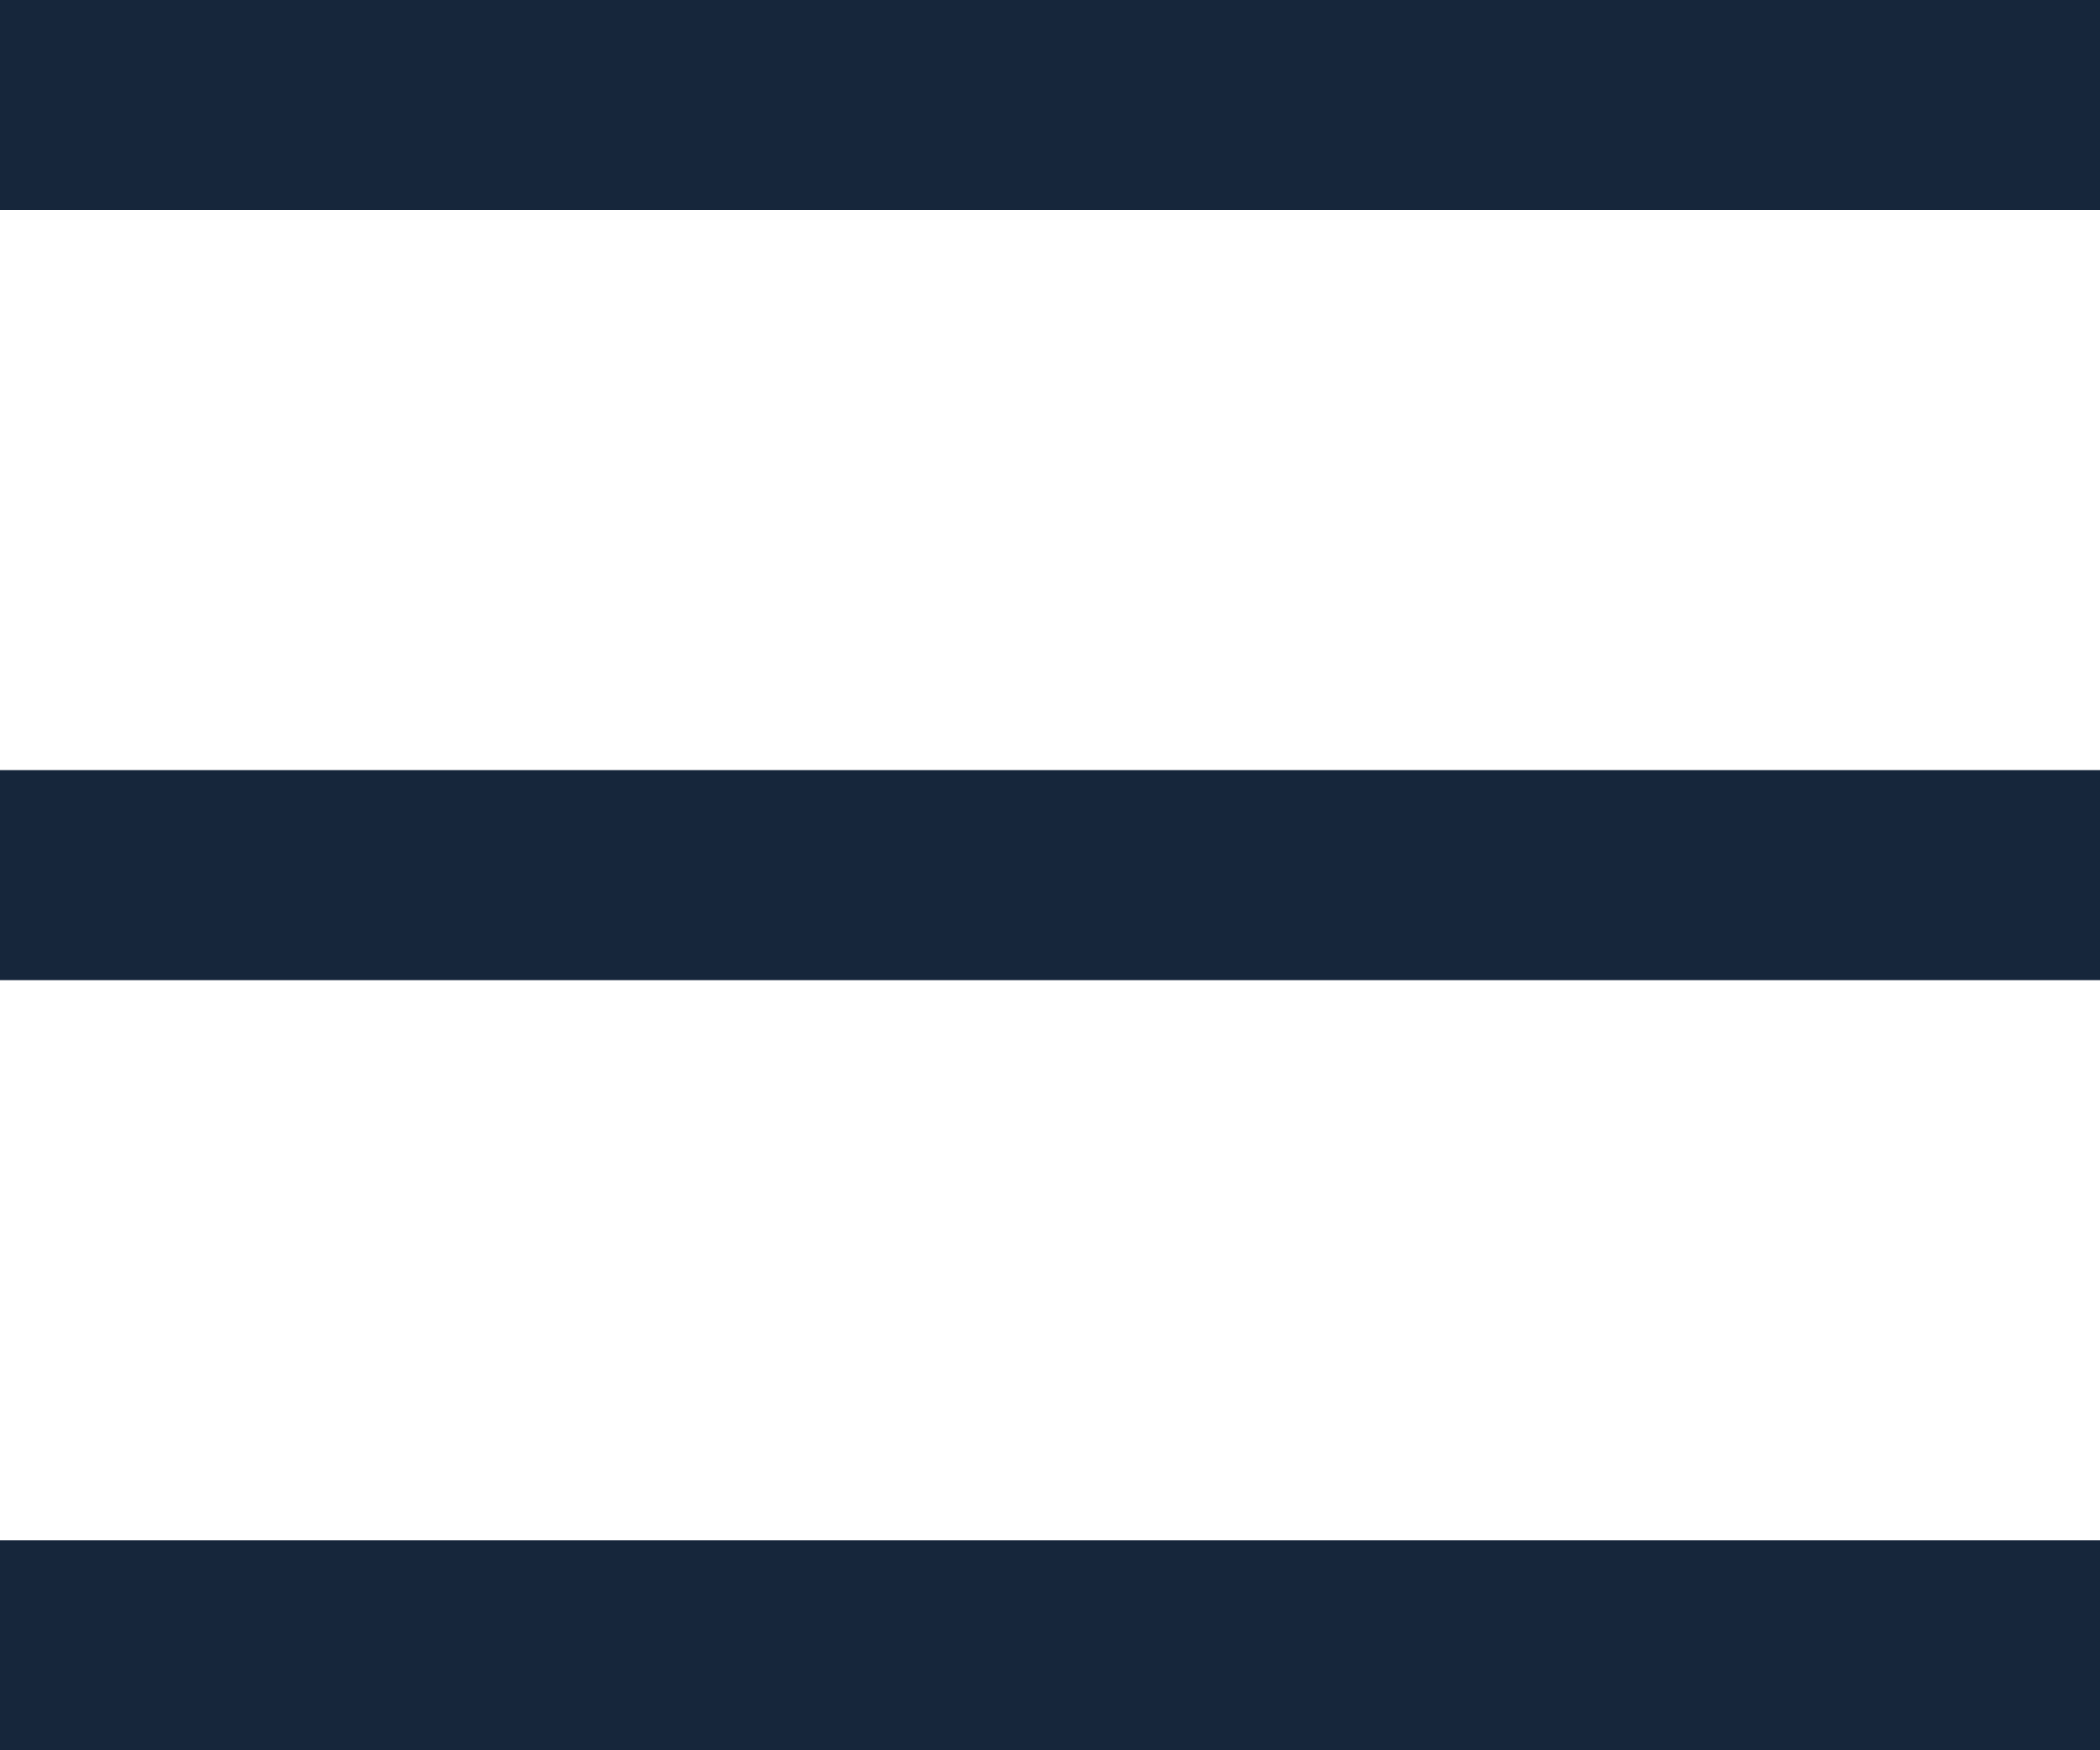
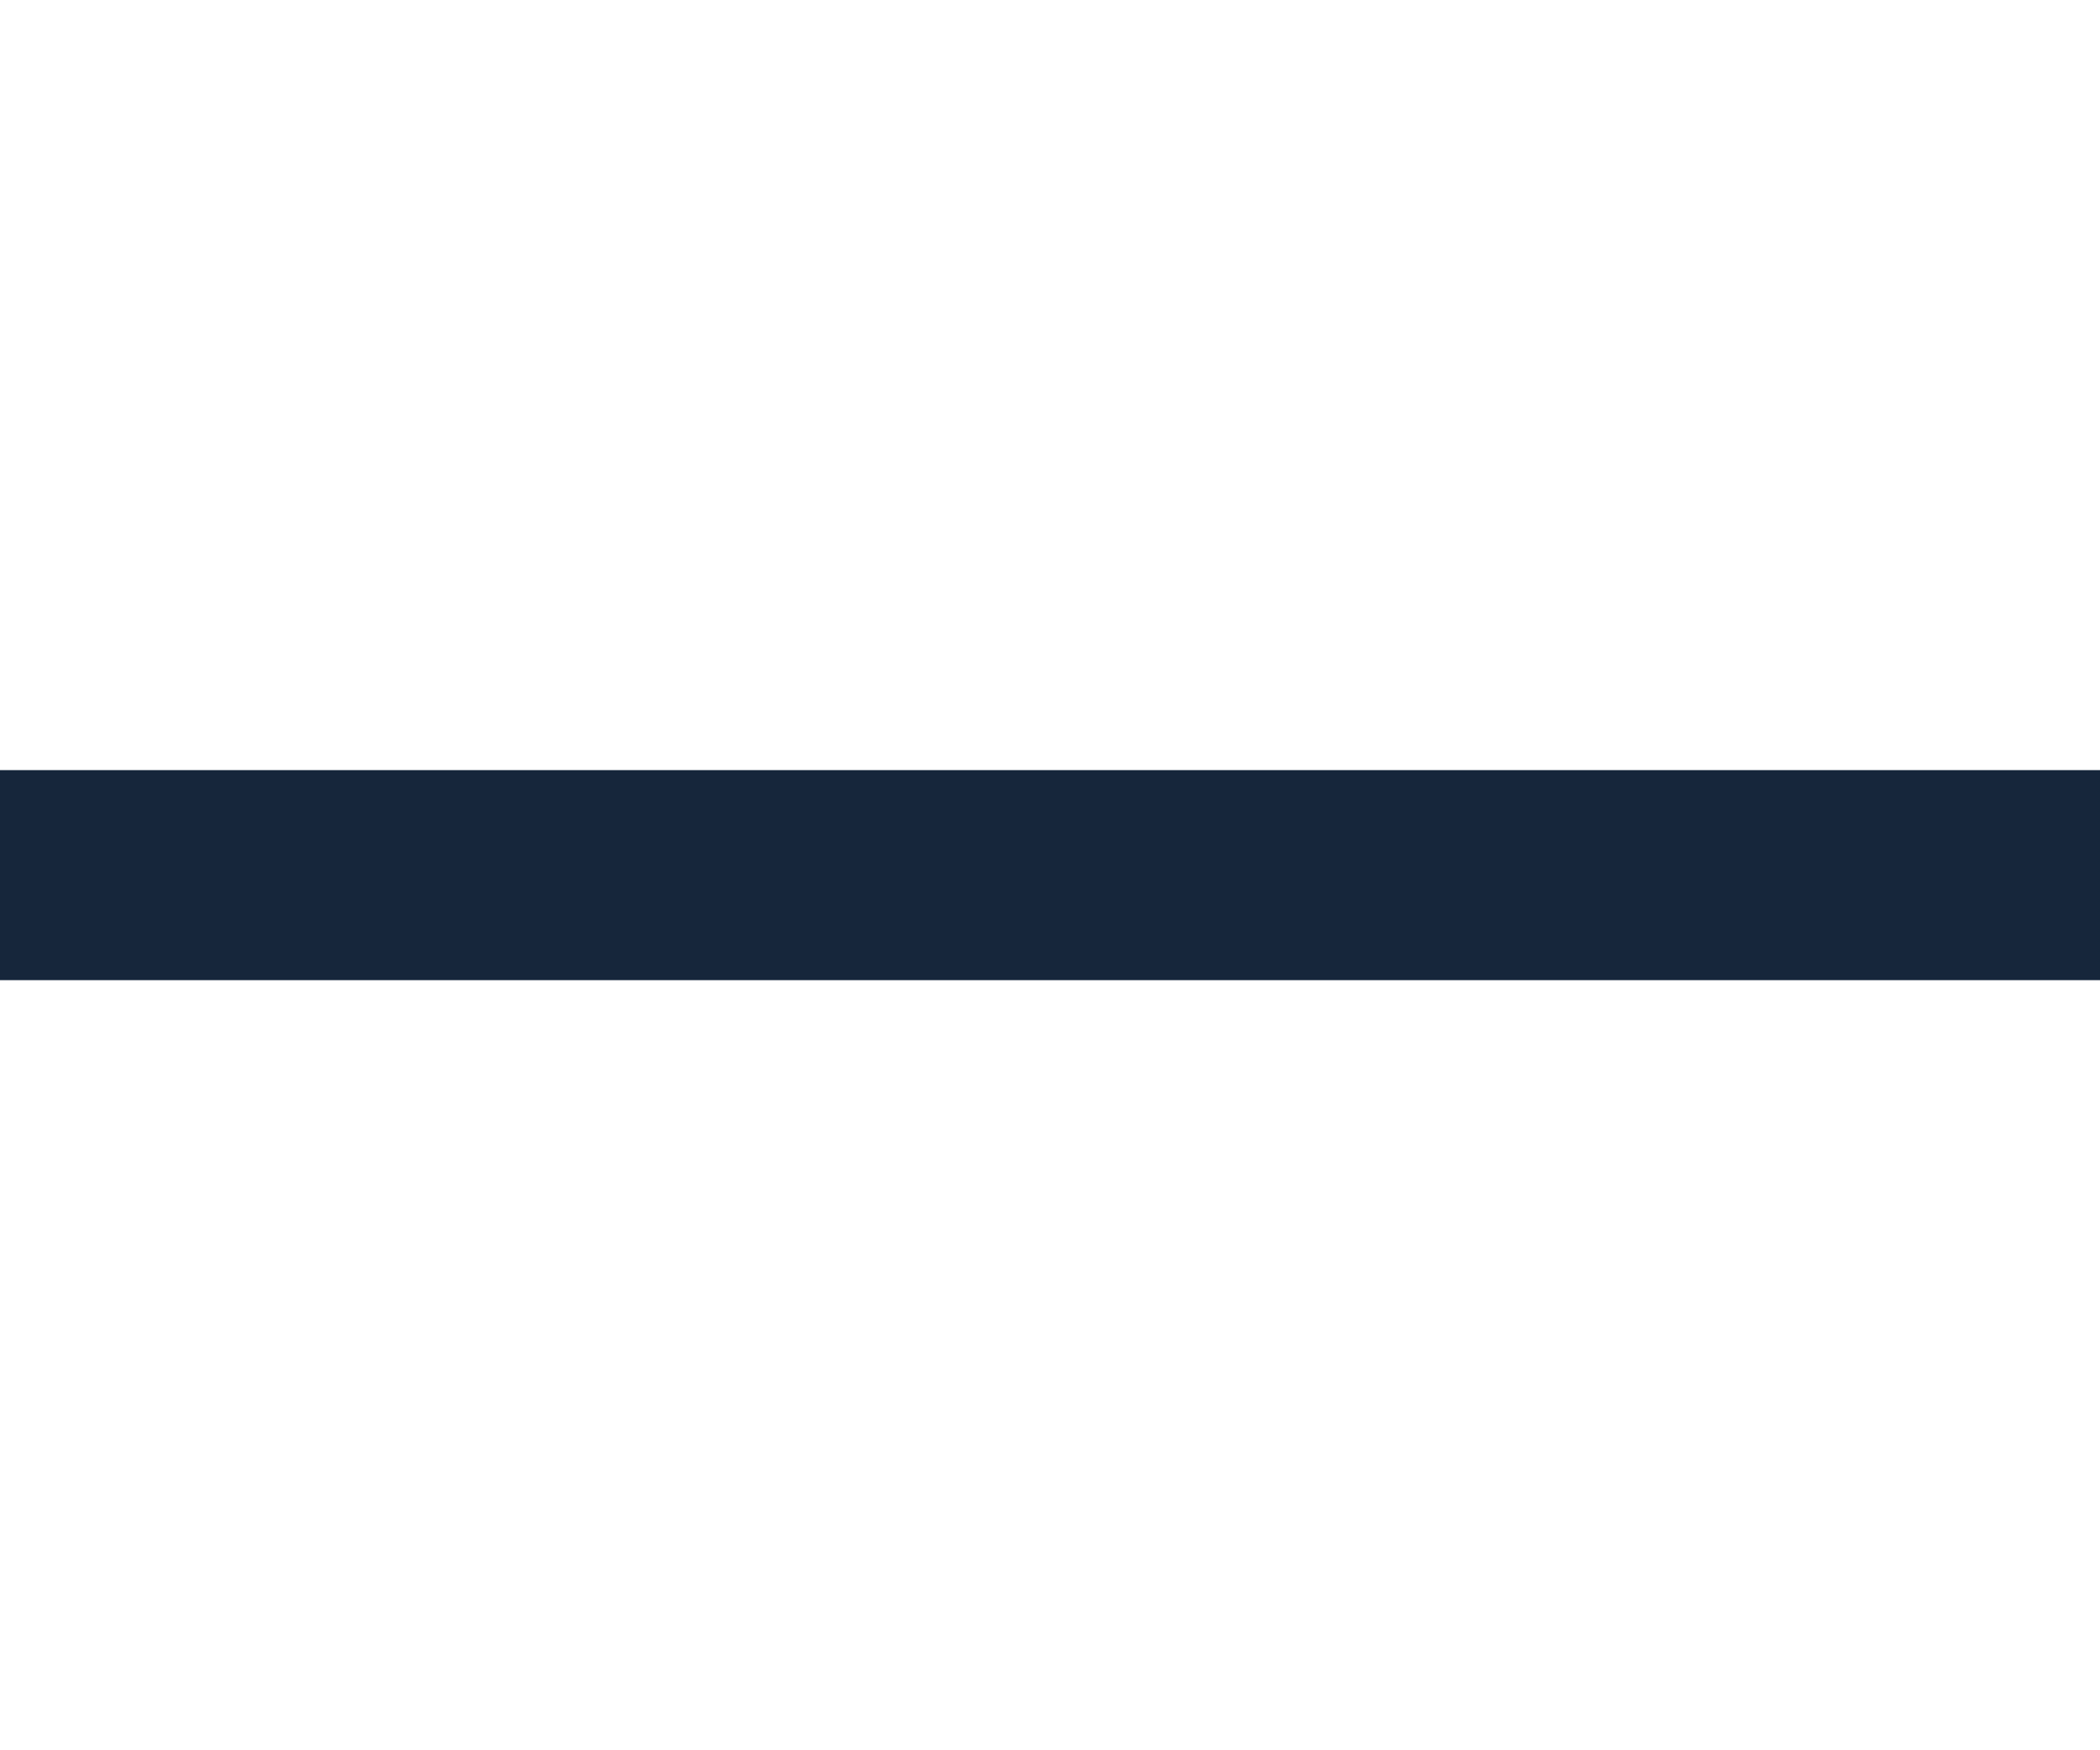
<svg xmlns="http://www.w3.org/2000/svg" width="30" height="25" viewBox="0 0 30 25" fill="none">
-   <rect width="30" height="3" fill="#16263B" />
  <rect y="11" width="30" height="3" fill="#16263B" />
-   <rect y="22" width="30" height="3" fill="#16263B" />
</svg>